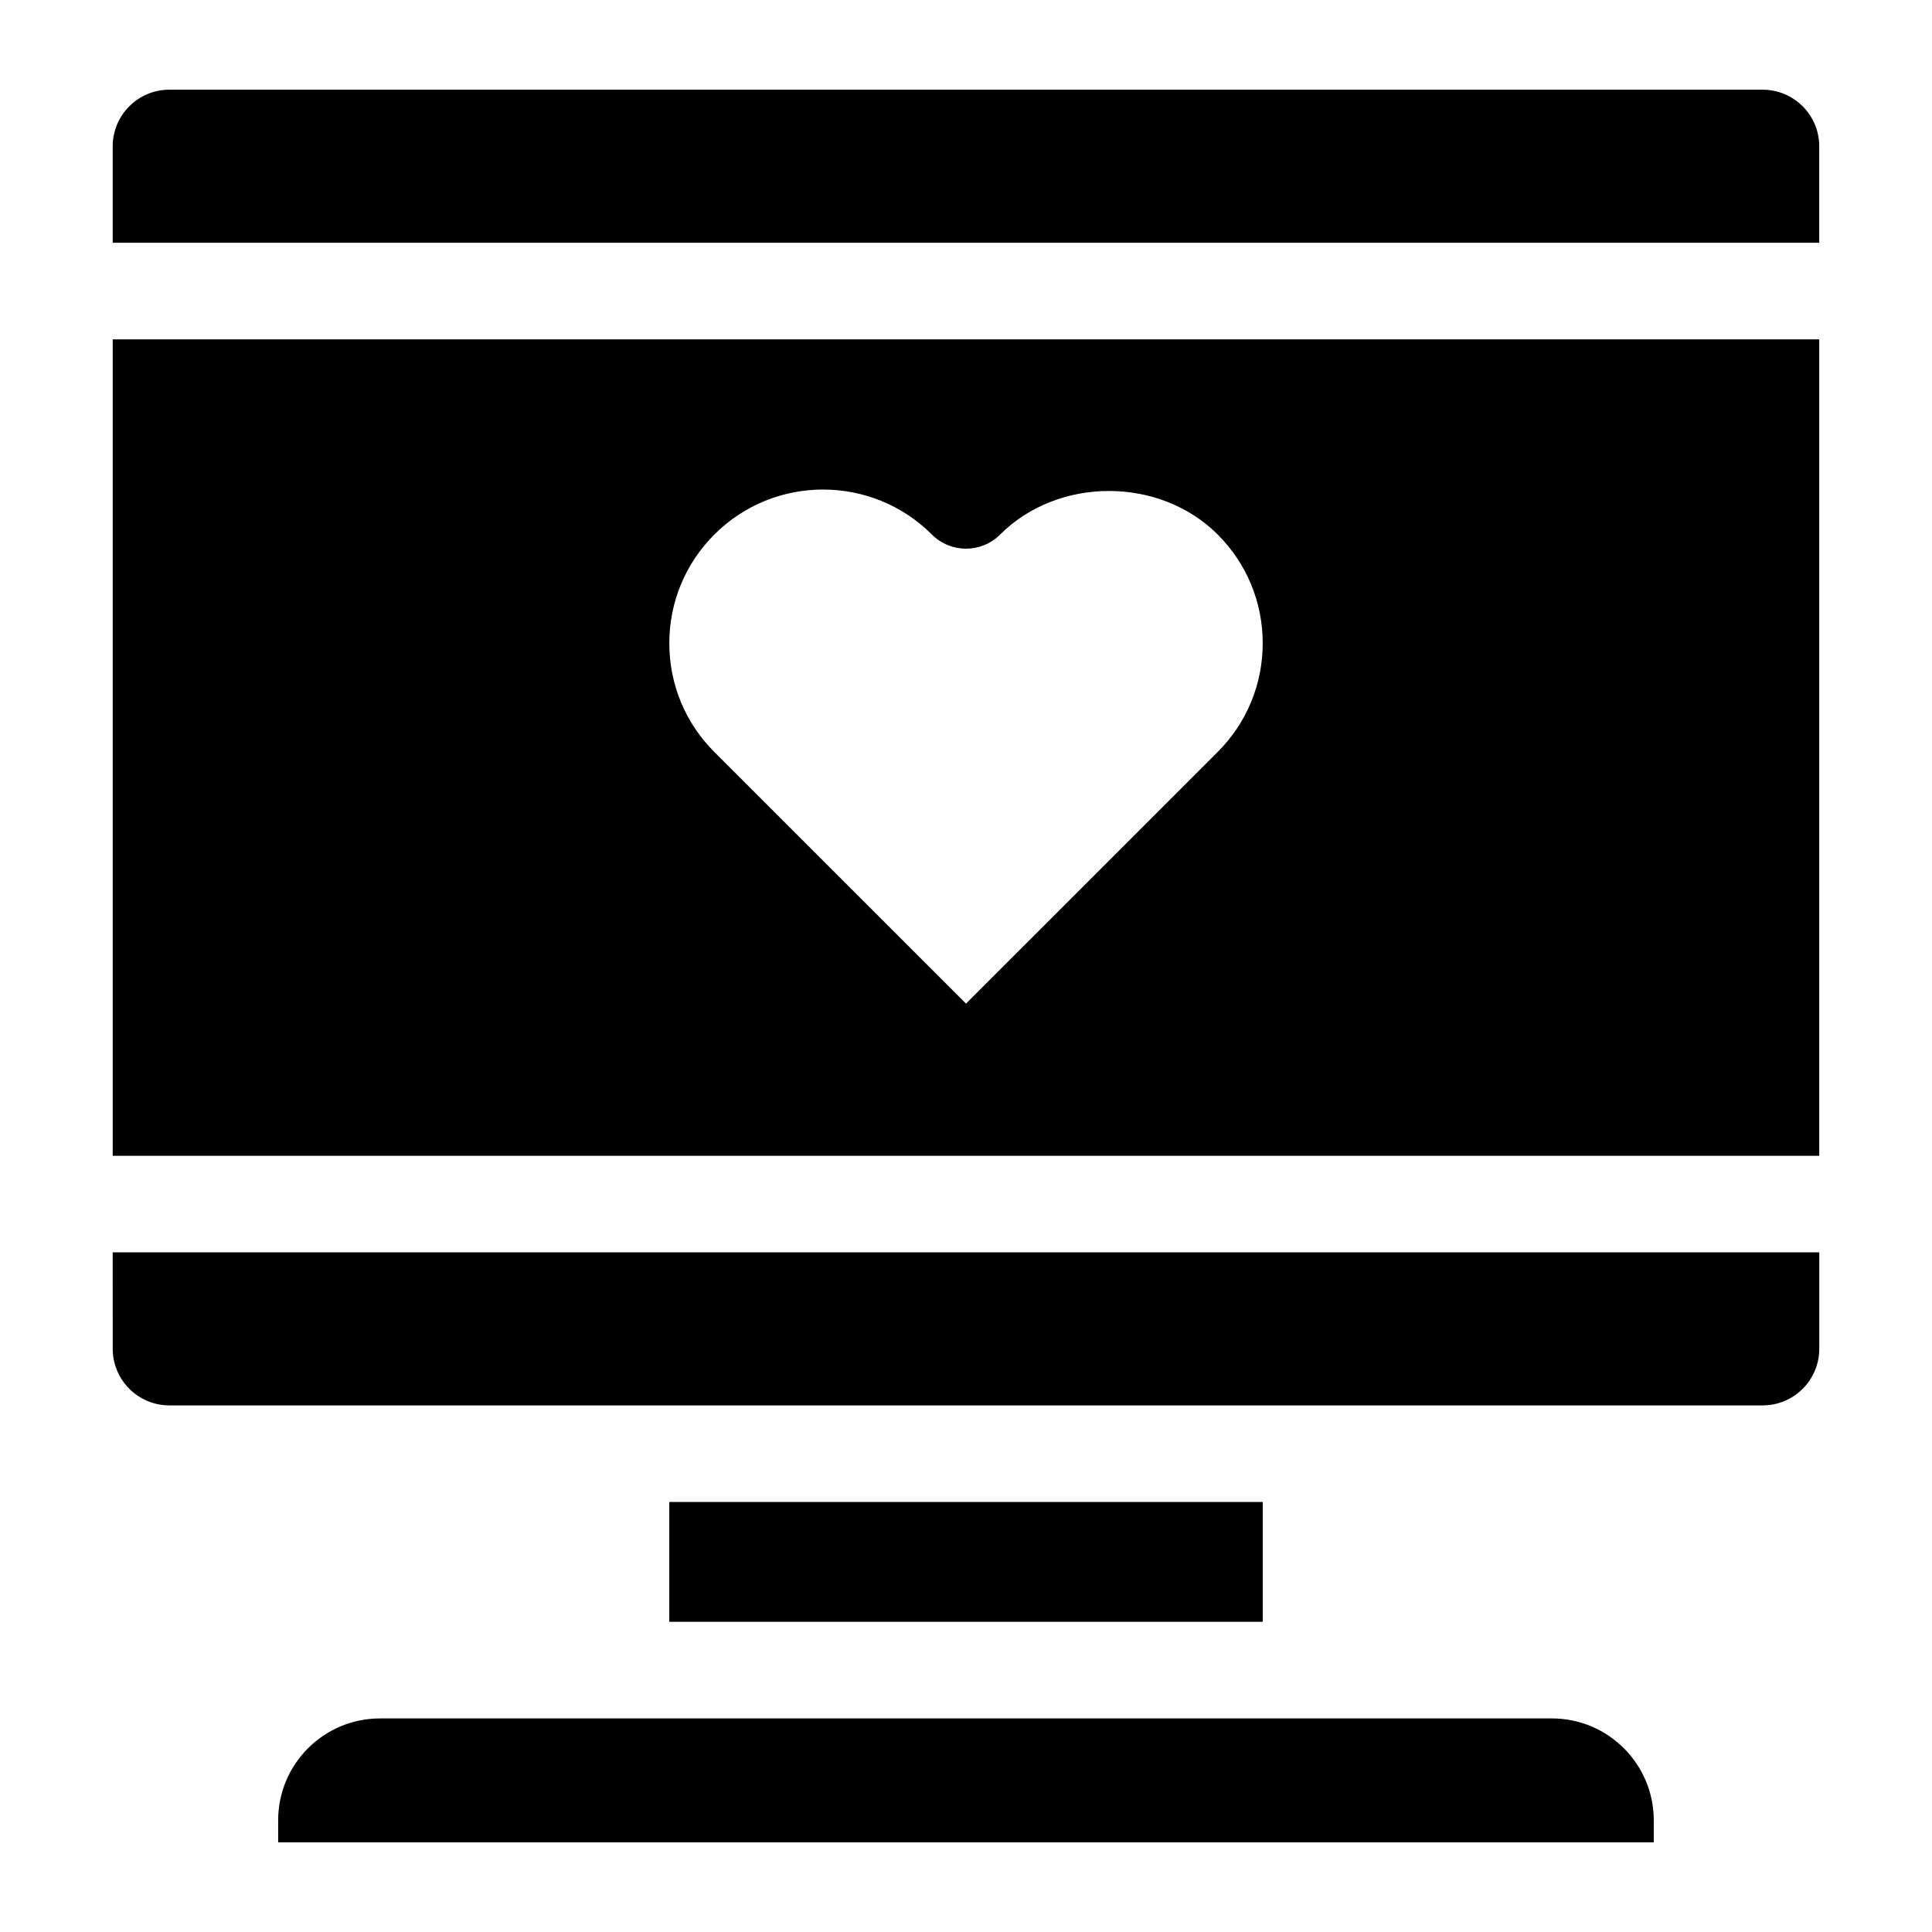
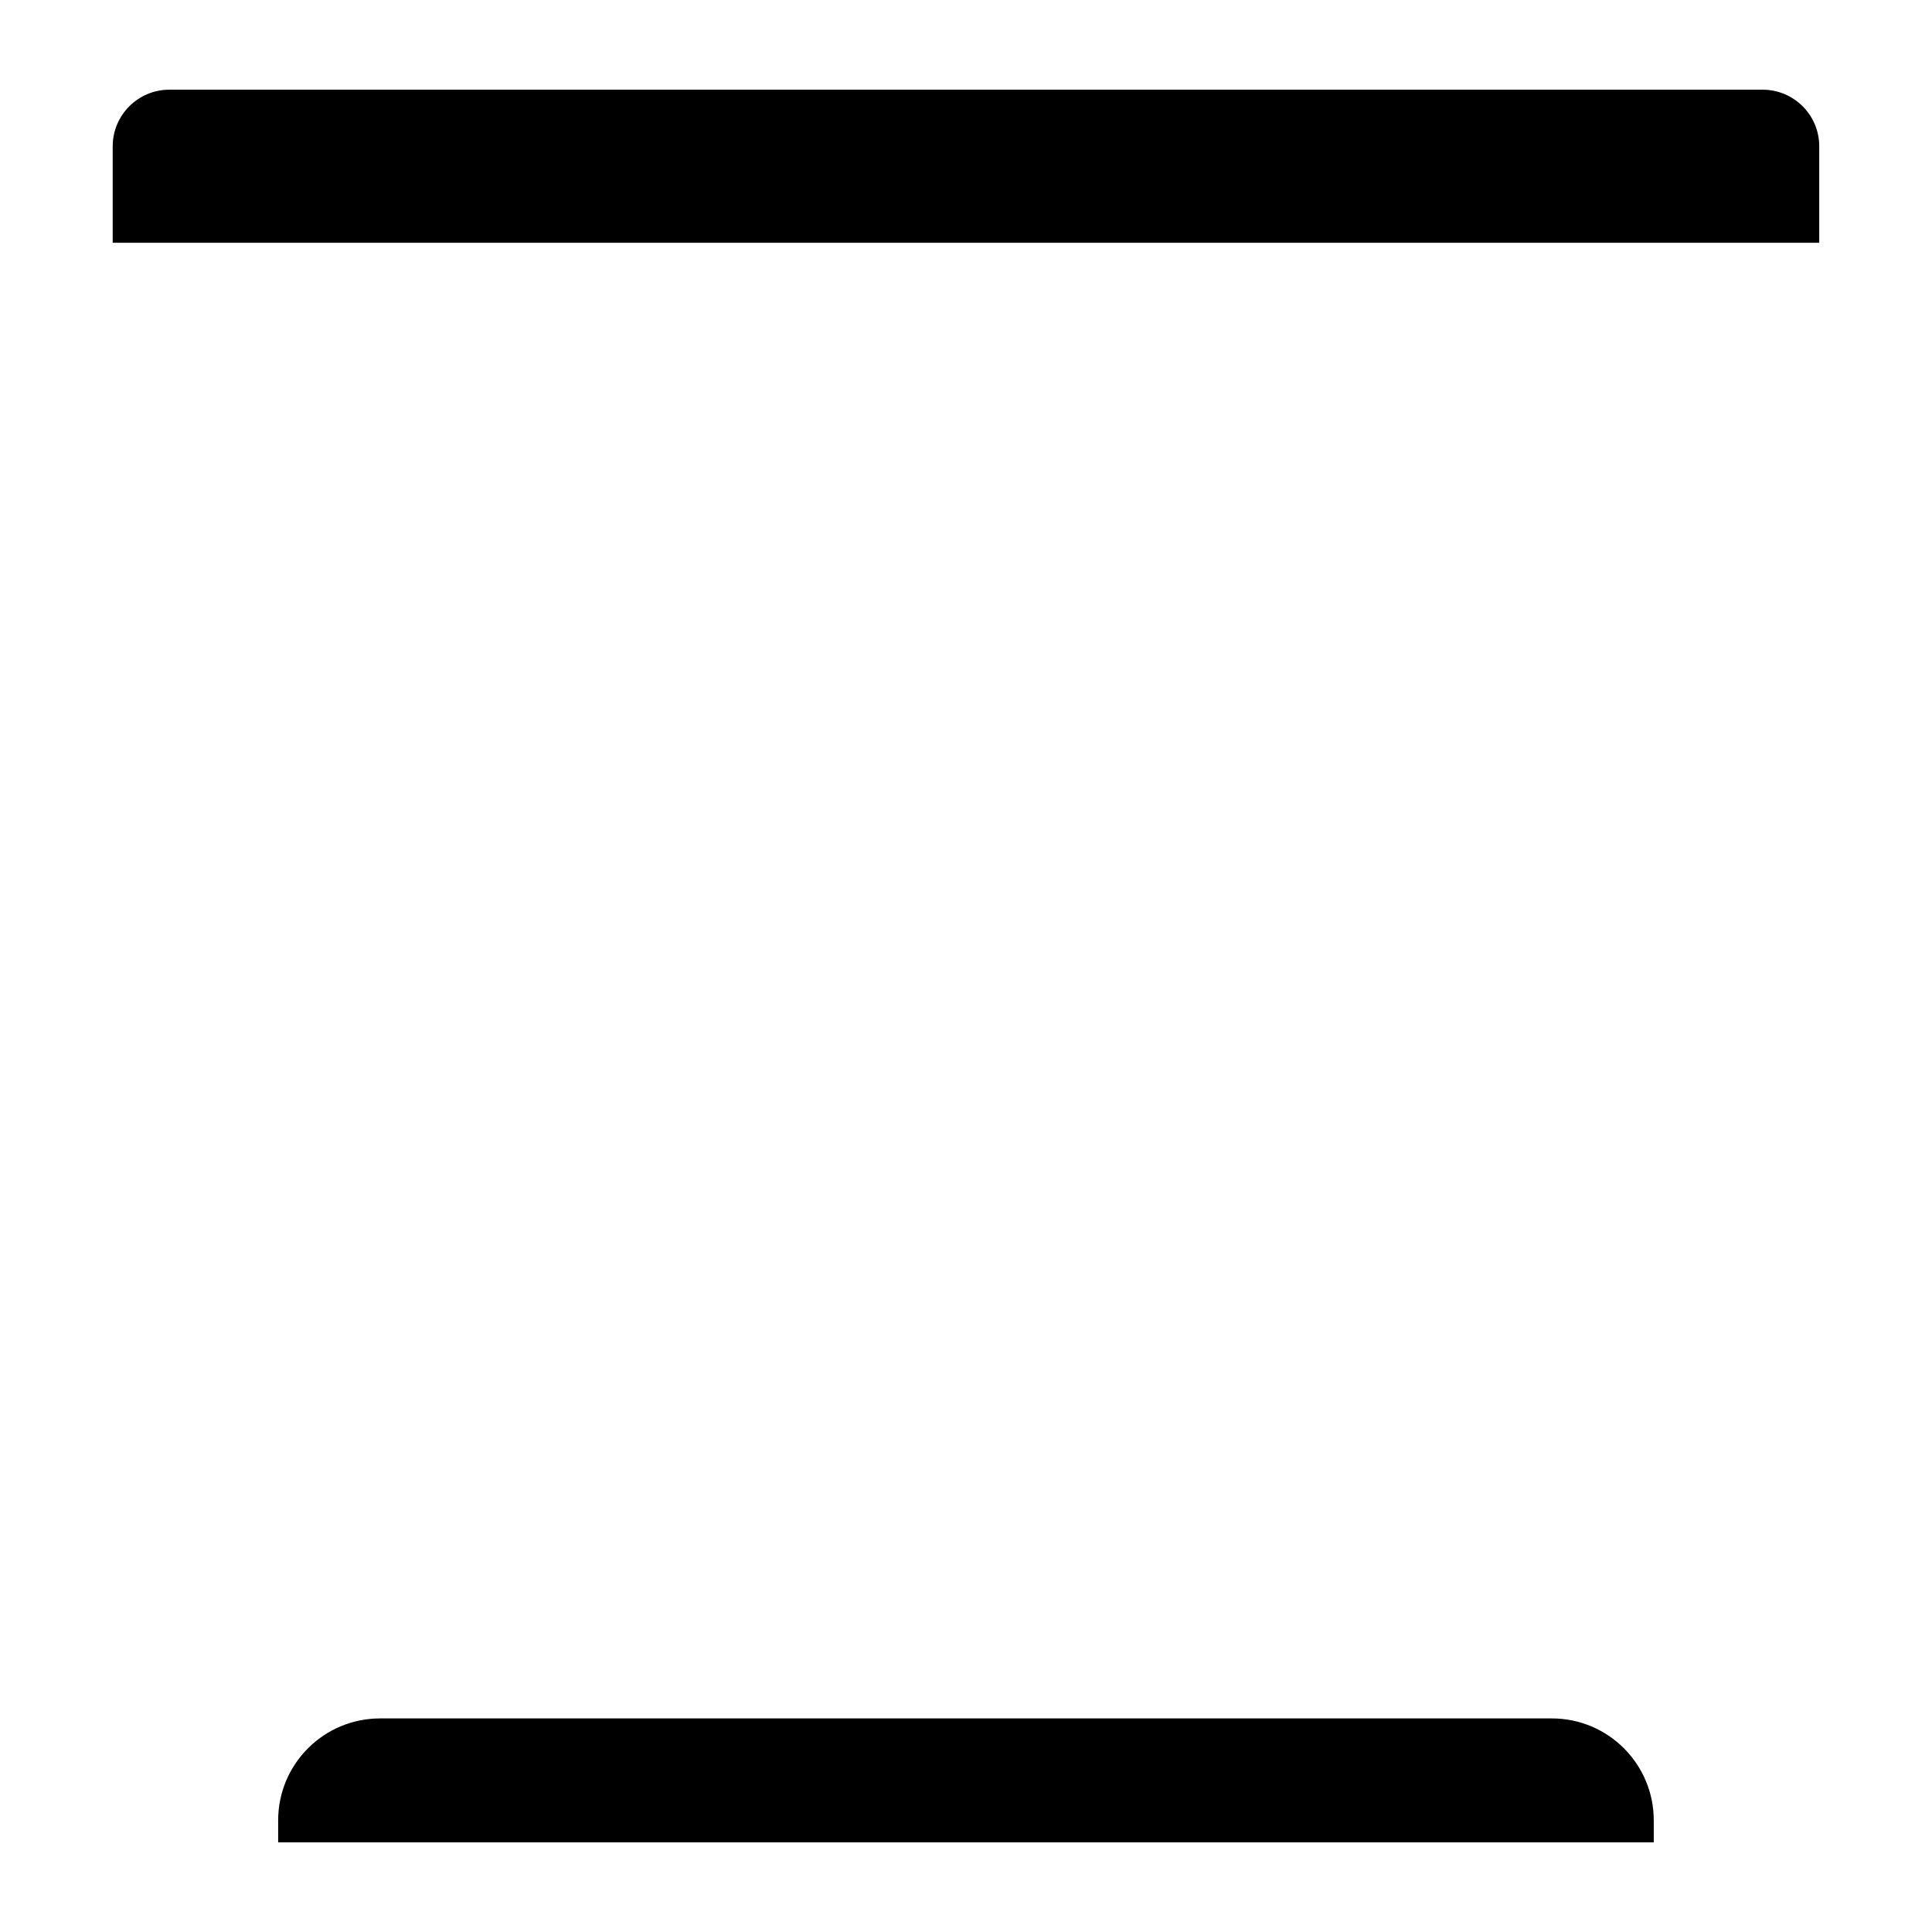
<svg xmlns="http://www.w3.org/2000/svg" fill="#000000" width="800px" height="800px" version="1.1" viewBox="144 144 512 512">
  <g>
-     <path d="m173.87 501.44c0 8.266 6.723 15.004 15.004 15.004h422.25c8.281 0 15.004-6.738 15.004-15.004v-25.551h-452.26z" />
-     <path d="m321.37 542.04h157.27v31.754h-157.27z" />
    <path d="m555.27 599.4h-310.54c-14.926 0-27.016 12.09-27.016 27.016v5.824h364.55v-5.824c-0.004-14.926-12.094-27.016-27.004-27.016z" />
-     <path d="m173.87 450.3h452.25v-216.37h-452.25zm159.44-164.65c7.949-7.949 18.391-11.918 28.812-11.918 10.438 0 20.875 3.969 28.828 11.918 5.008 5.008 13.098 5.008 18.105 0 15.414-15.383 42.242-15.383 57.641 0 7.699 7.699 11.934 17.918 11.934 28.812 0 10.879-4.234 21.113-11.934 28.812l-66.695 66.691-66.691-66.676c-7.699-7.699-11.934-17.934-11.934-28.812-0.004-10.91 4.25-21.129 11.934-28.828z" />
    <path d="m611.12 167.77h-422.25c-8.281 0-15.004 6.738-15.004 15.004v25.566h452.25v-25.566c0.016-8.266-6.723-15.004-14.988-15.004z" />
  </g>
</svg>